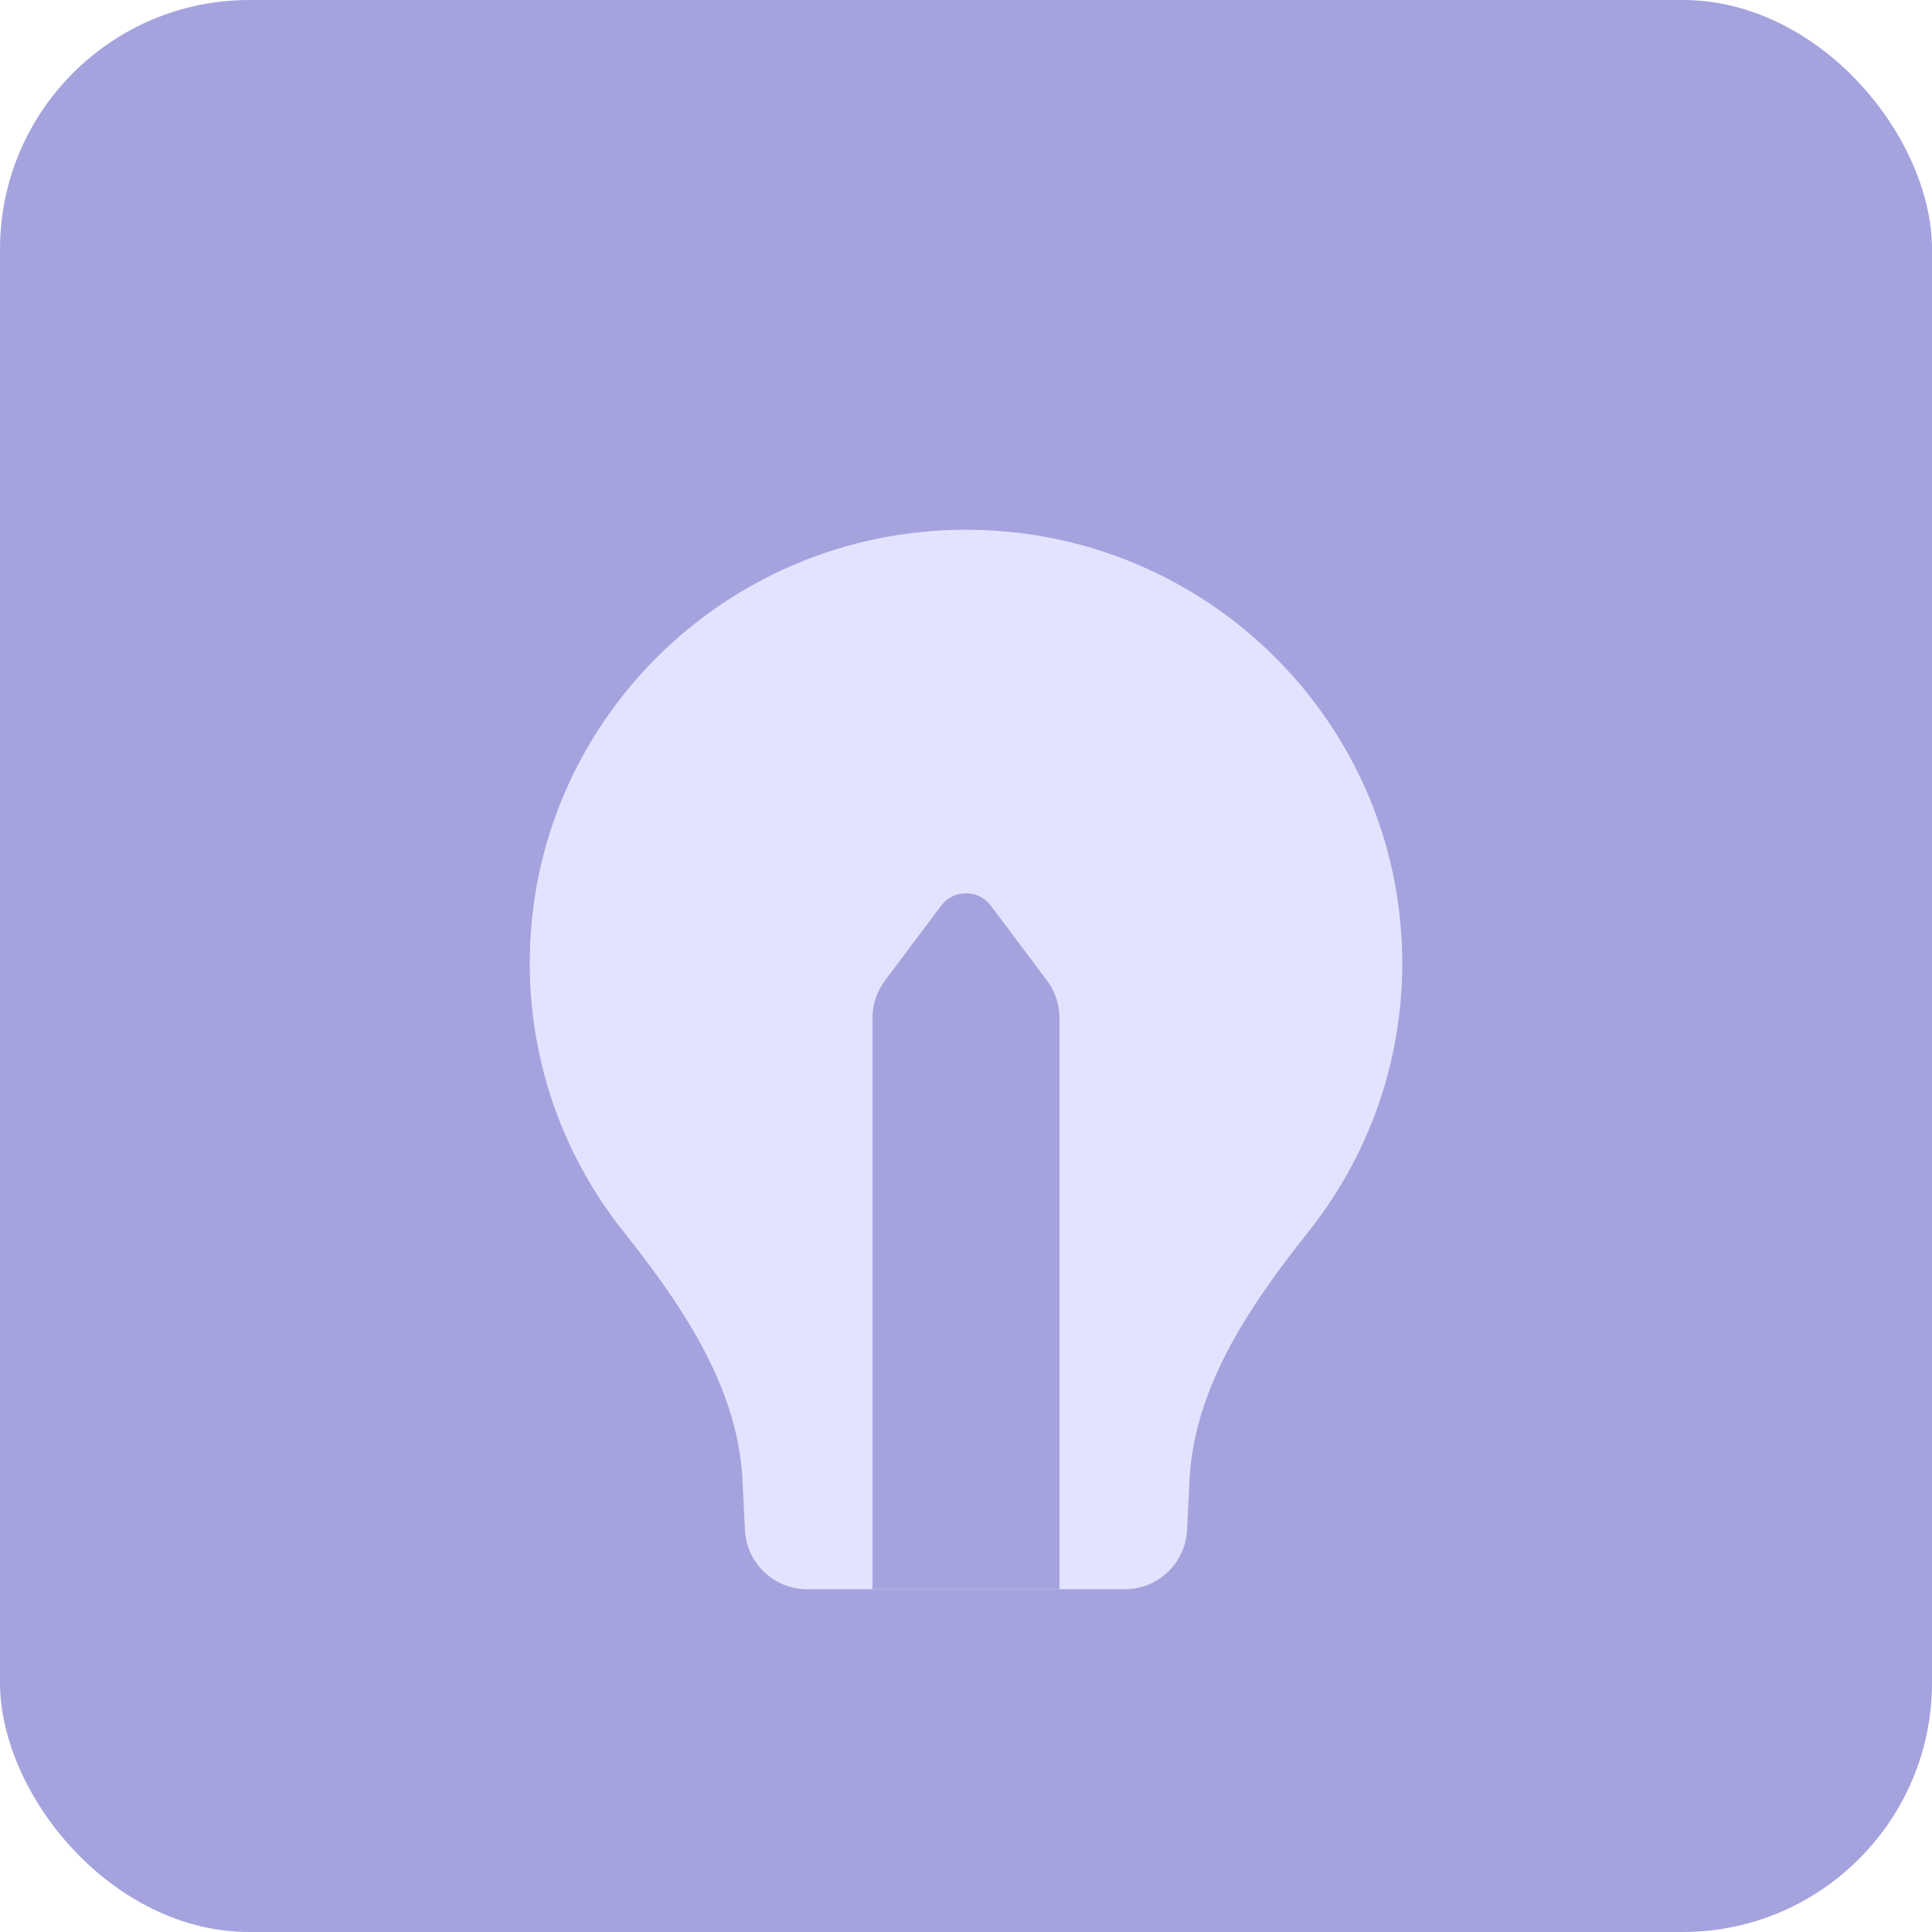
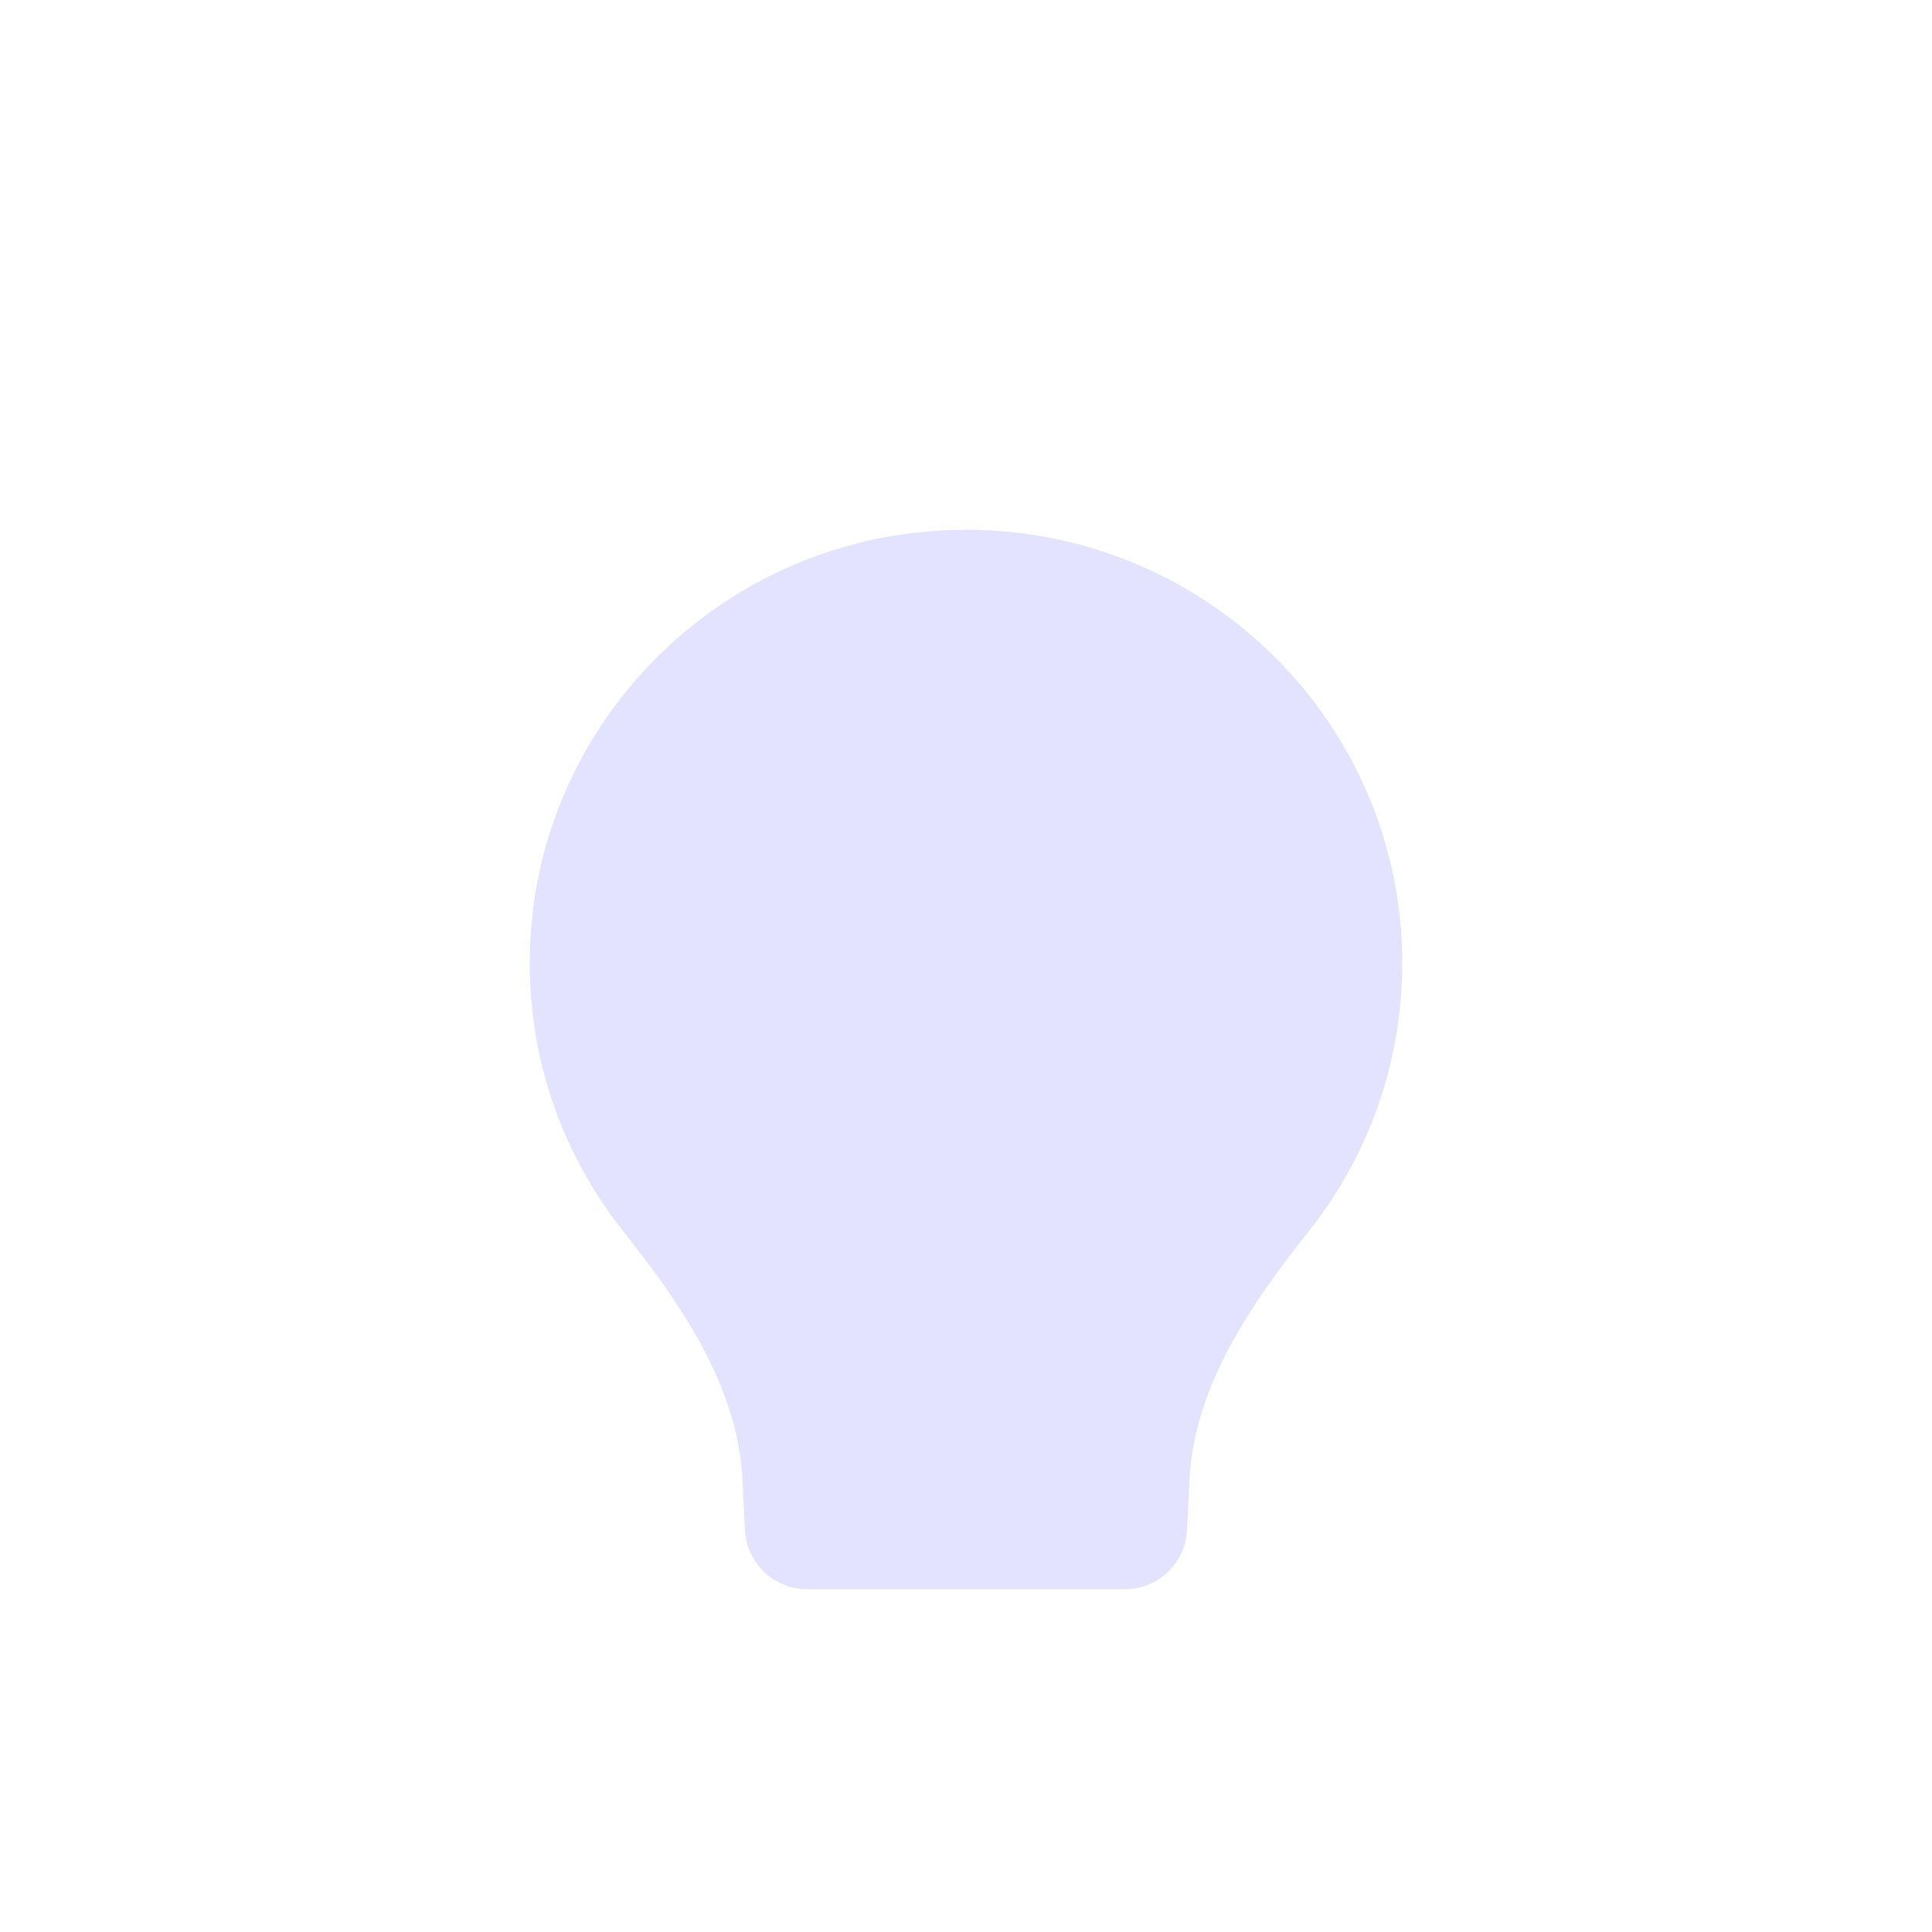
<svg xmlns="http://www.w3.org/2000/svg" width="62" height="62" viewBox="0 0 62 62" fill="none">
  <g opacity="0.55">
-     <rect width="62" height="62" rx="8" fill="#5B57C2" />
    <path d="M38.178 47.397C38.365 44.429 40.145 41.851 41.998 39.516C43.878 37.148 45 34.159 45 30.909C45 23.227 38.732 17 31 17C23.268 17 17 23.227 17 30.909C17 34.159 18.122 37.148 20.002 39.516C21.855 41.851 23.635 44.429 23.822 47.397L23.906 49.099C23.959 50.164 24.837 51 25.904 51H36.096C37.163 51 38.041 50.164 38.094 49.099L38.178 47.397Z" fill="#CCCCFF" />
-     <path d="M28 32.667C28 32.234 28.14 31.813 28.4 31.467L30.2 29.067C30.6 28.533 31.4 28.533 31.8 29.067L33.6 31.467C33.86 31.813 34 32.234 34 32.667V51H28V32.667Z" fill="#5B57C2" />
  </g>
</svg>